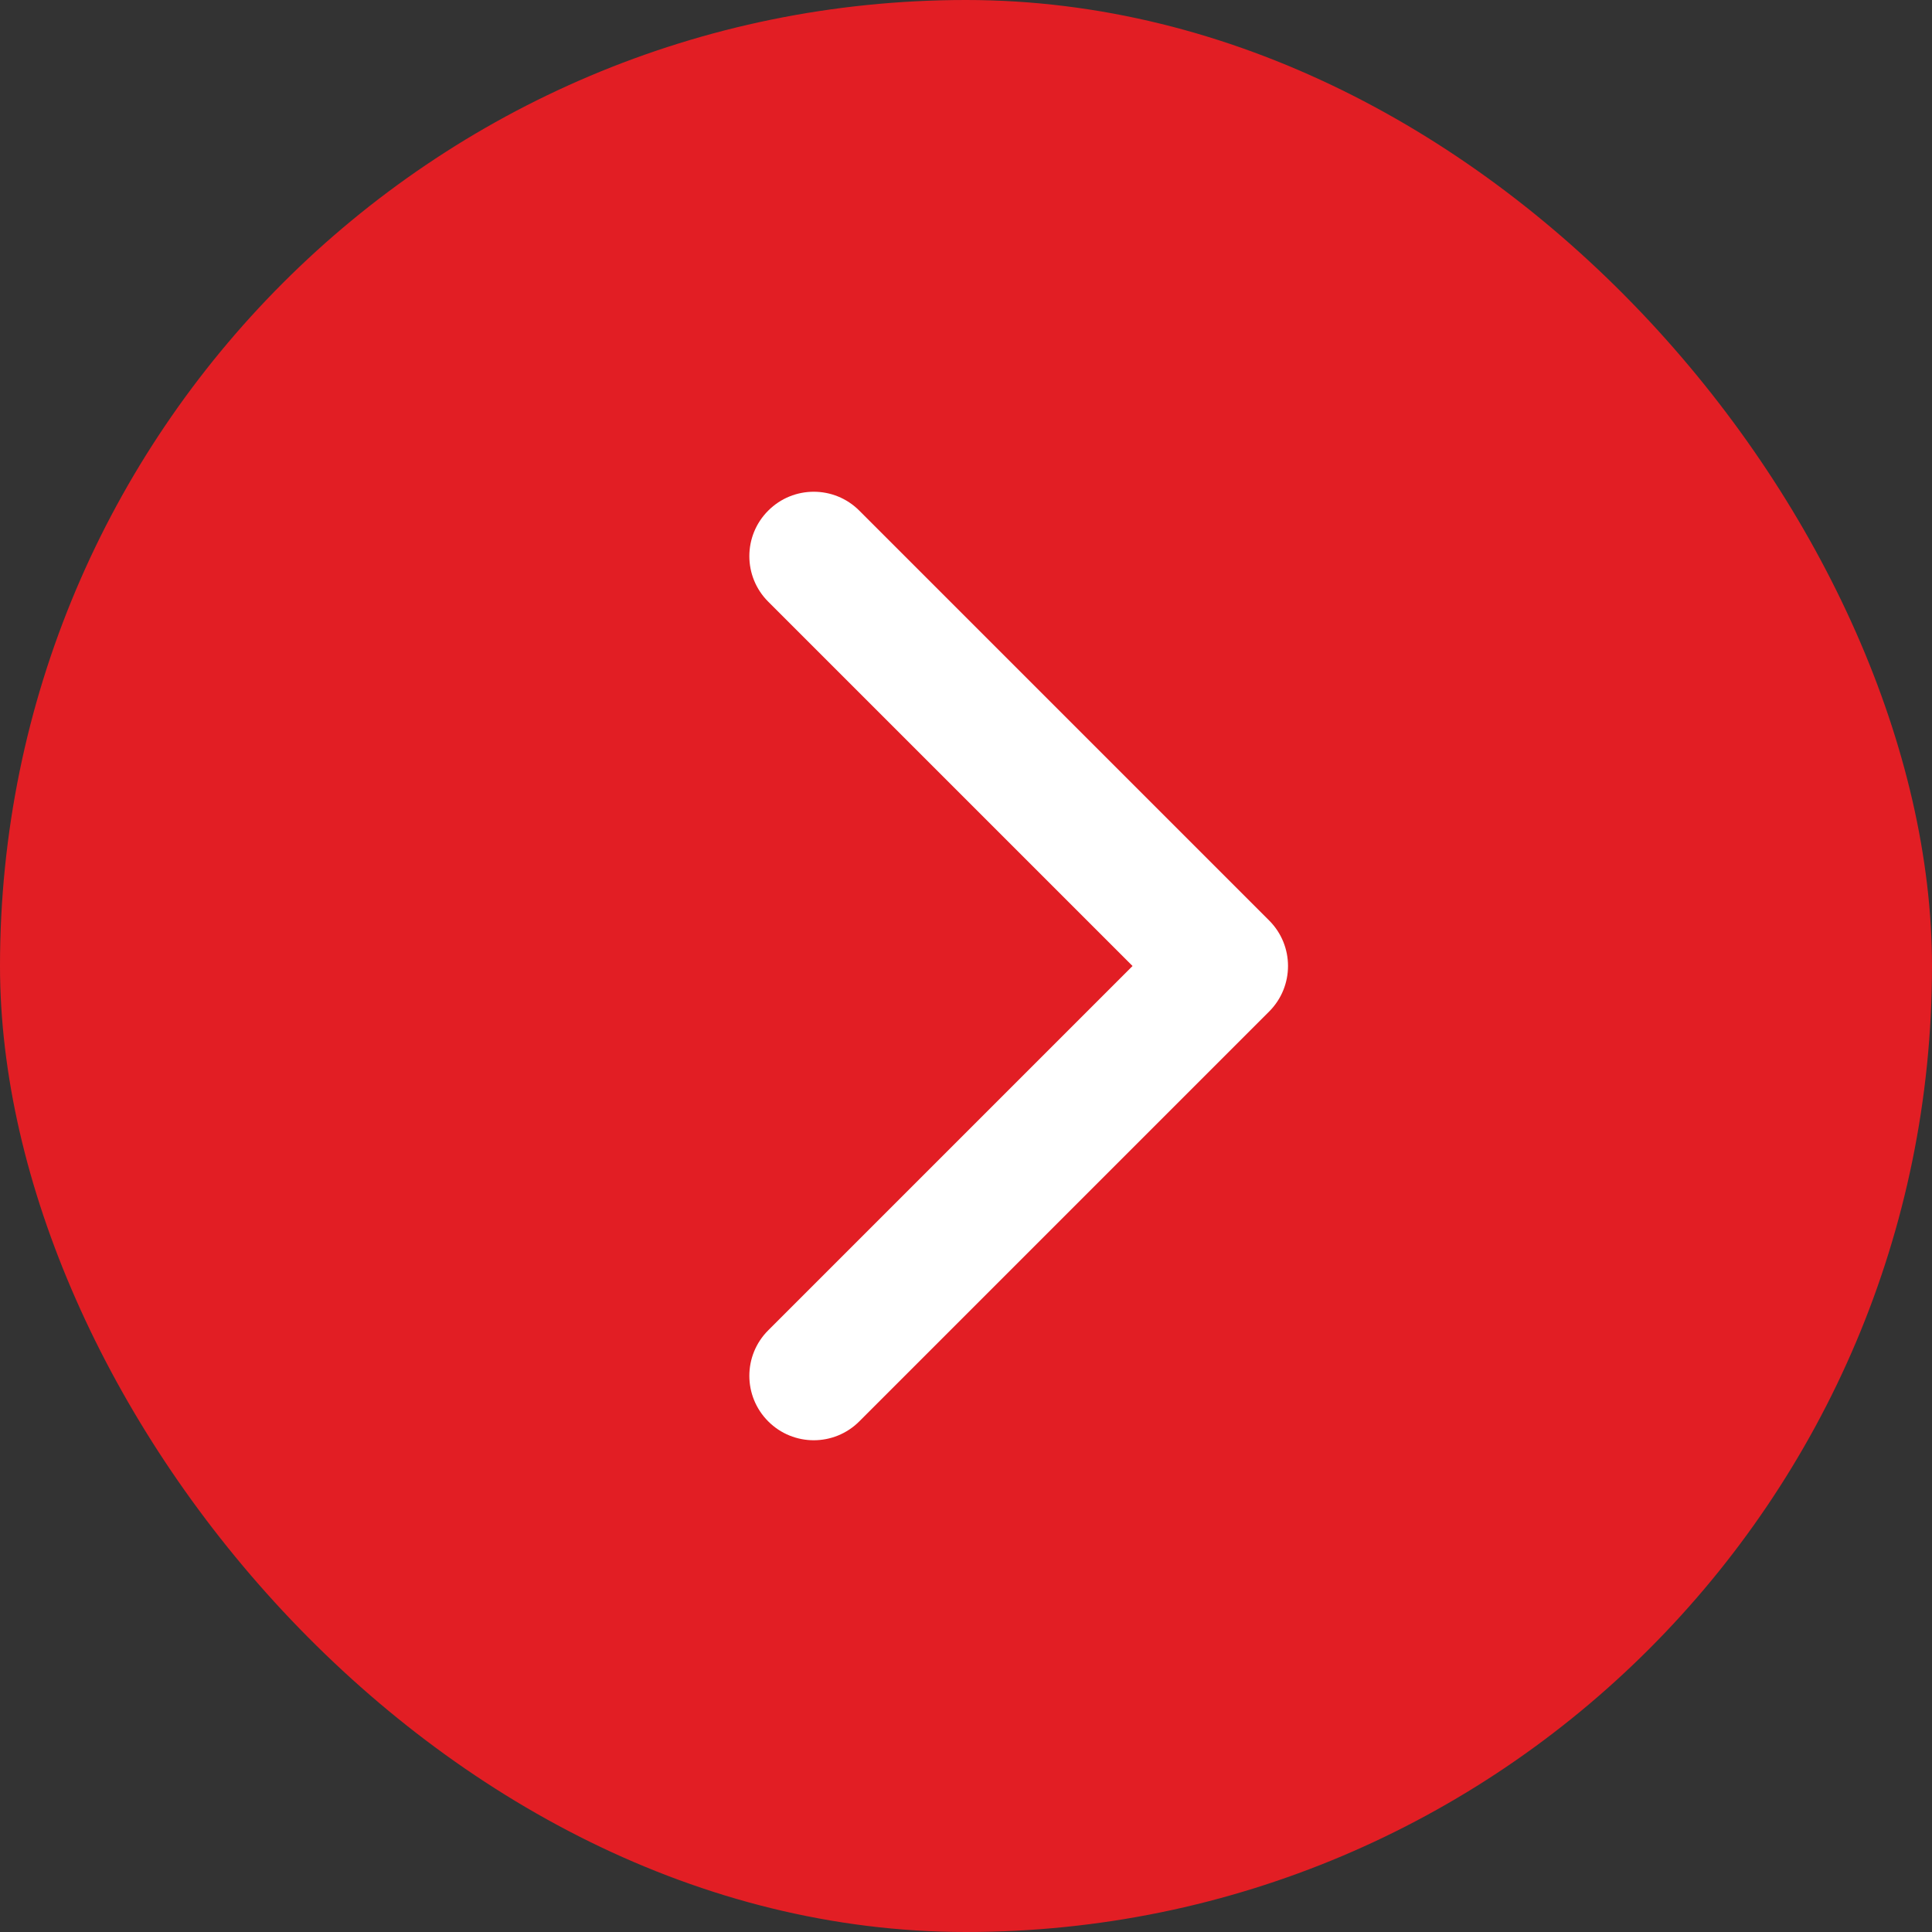
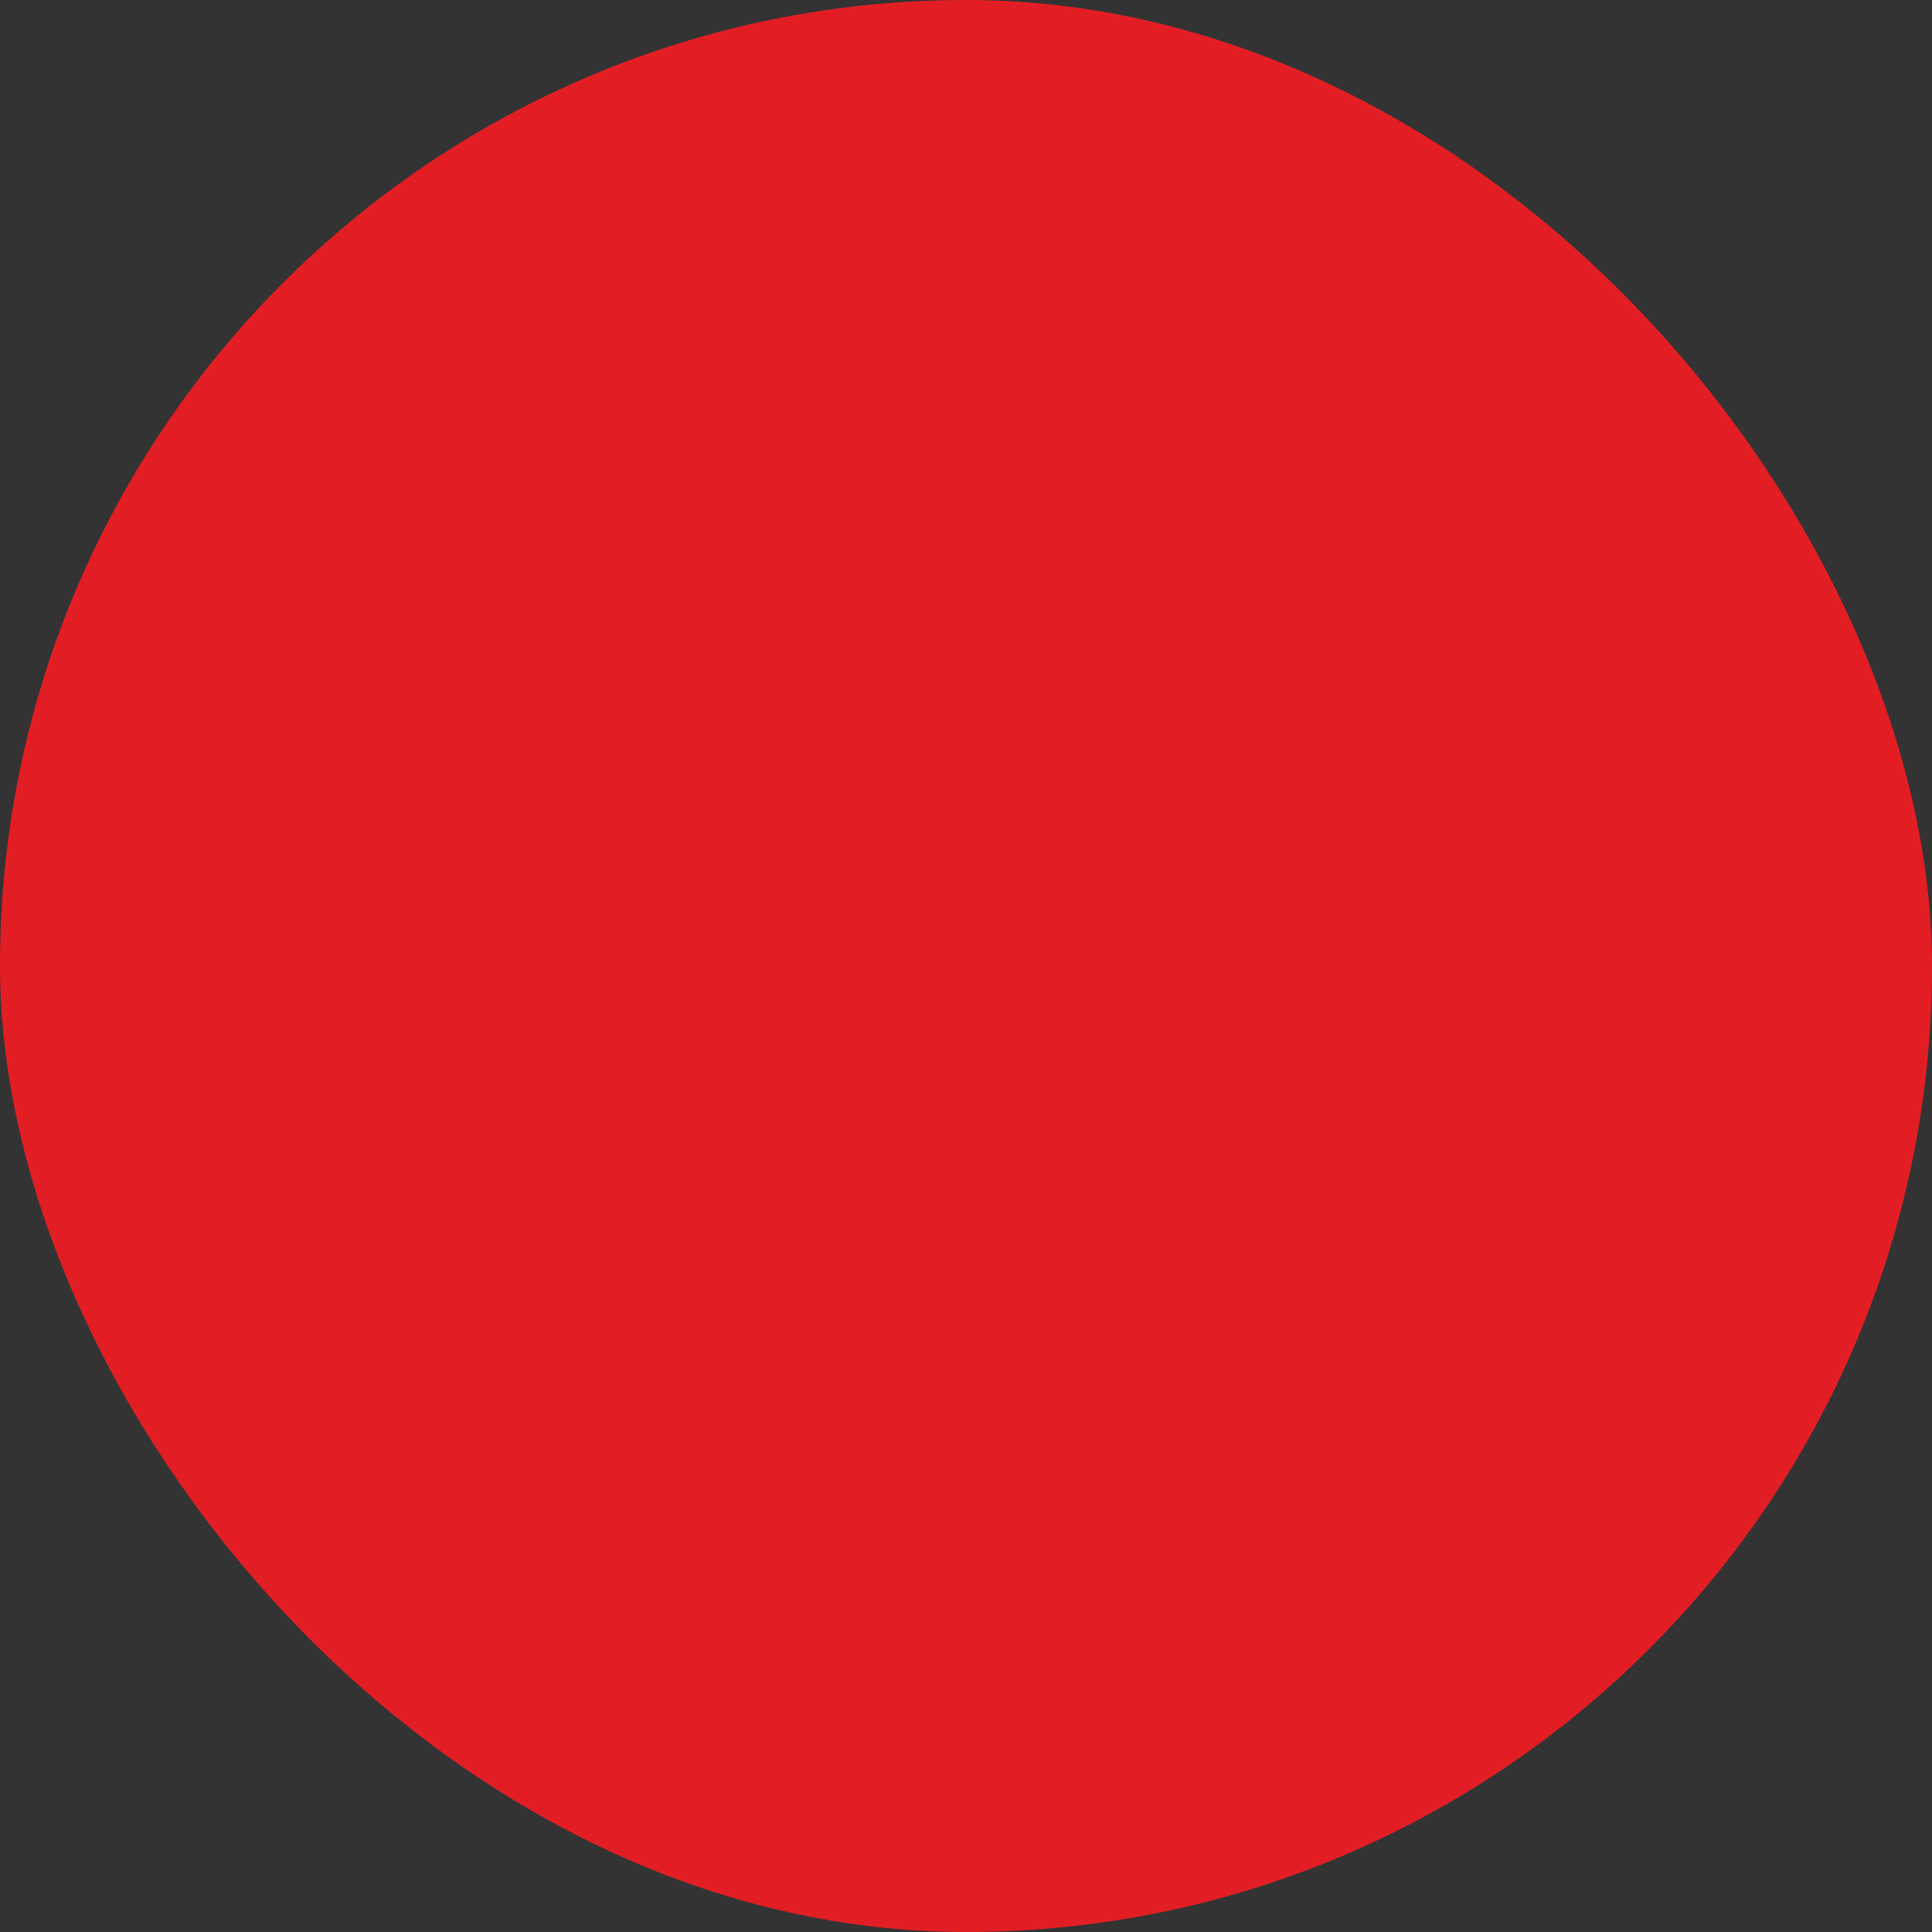
<svg xmlns="http://www.w3.org/2000/svg" width="30" height="30" viewBox="0 0 30 30" fill="none">
  <rect x="0" y="0" width="30" height="30" fill="#333333" stroke="none" />
  <rect width="30" height="30" rx="15" fill="#E21E24" />
-   <path d="M19.707 14.293C20.098 14.683 20.098 15.317 19.707 15.707L13.343 22.071C12.953 22.462 12.319 22.462 11.929 22.071C11.538 21.68 11.538 21.047 11.929 20.657L17.586 15L11.929 9.343C11.538 8.953 11.538 8.319 11.929 7.929C12.319 7.538 12.953 7.538 13.343 7.929L19.707 14.293ZM18 15V14H19V15V16H18V15Z" fill="white" />
</svg>